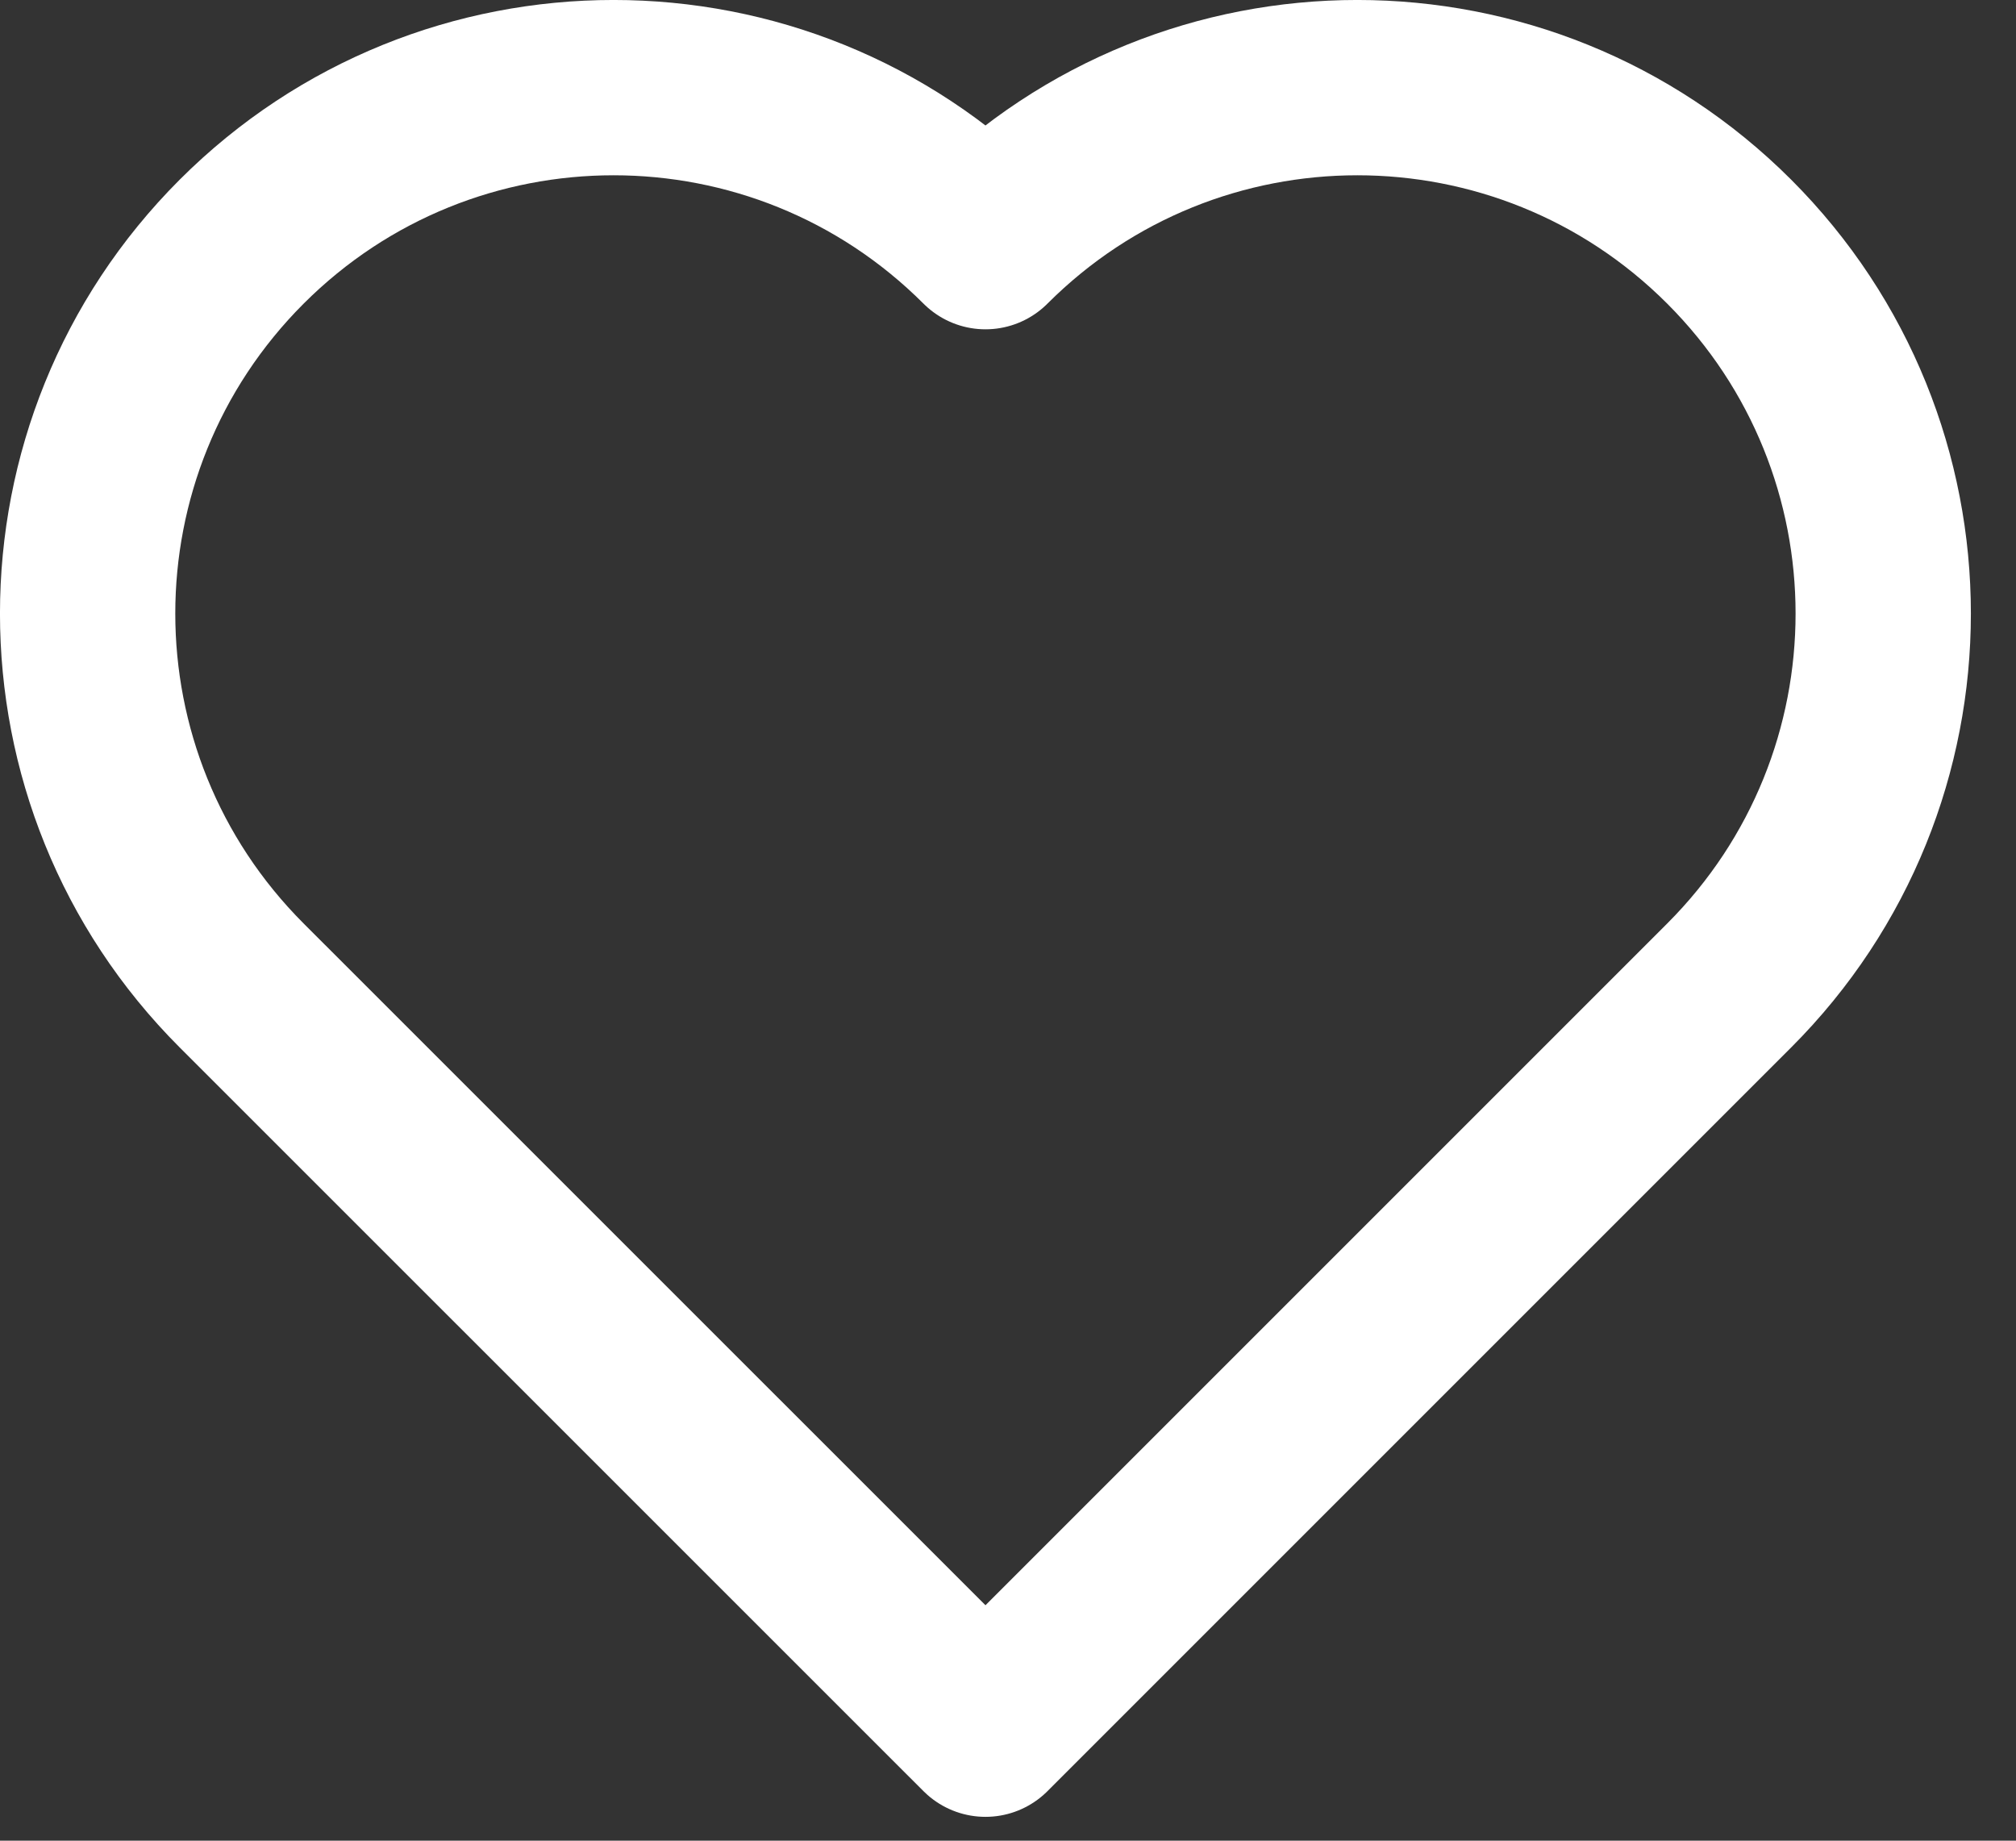
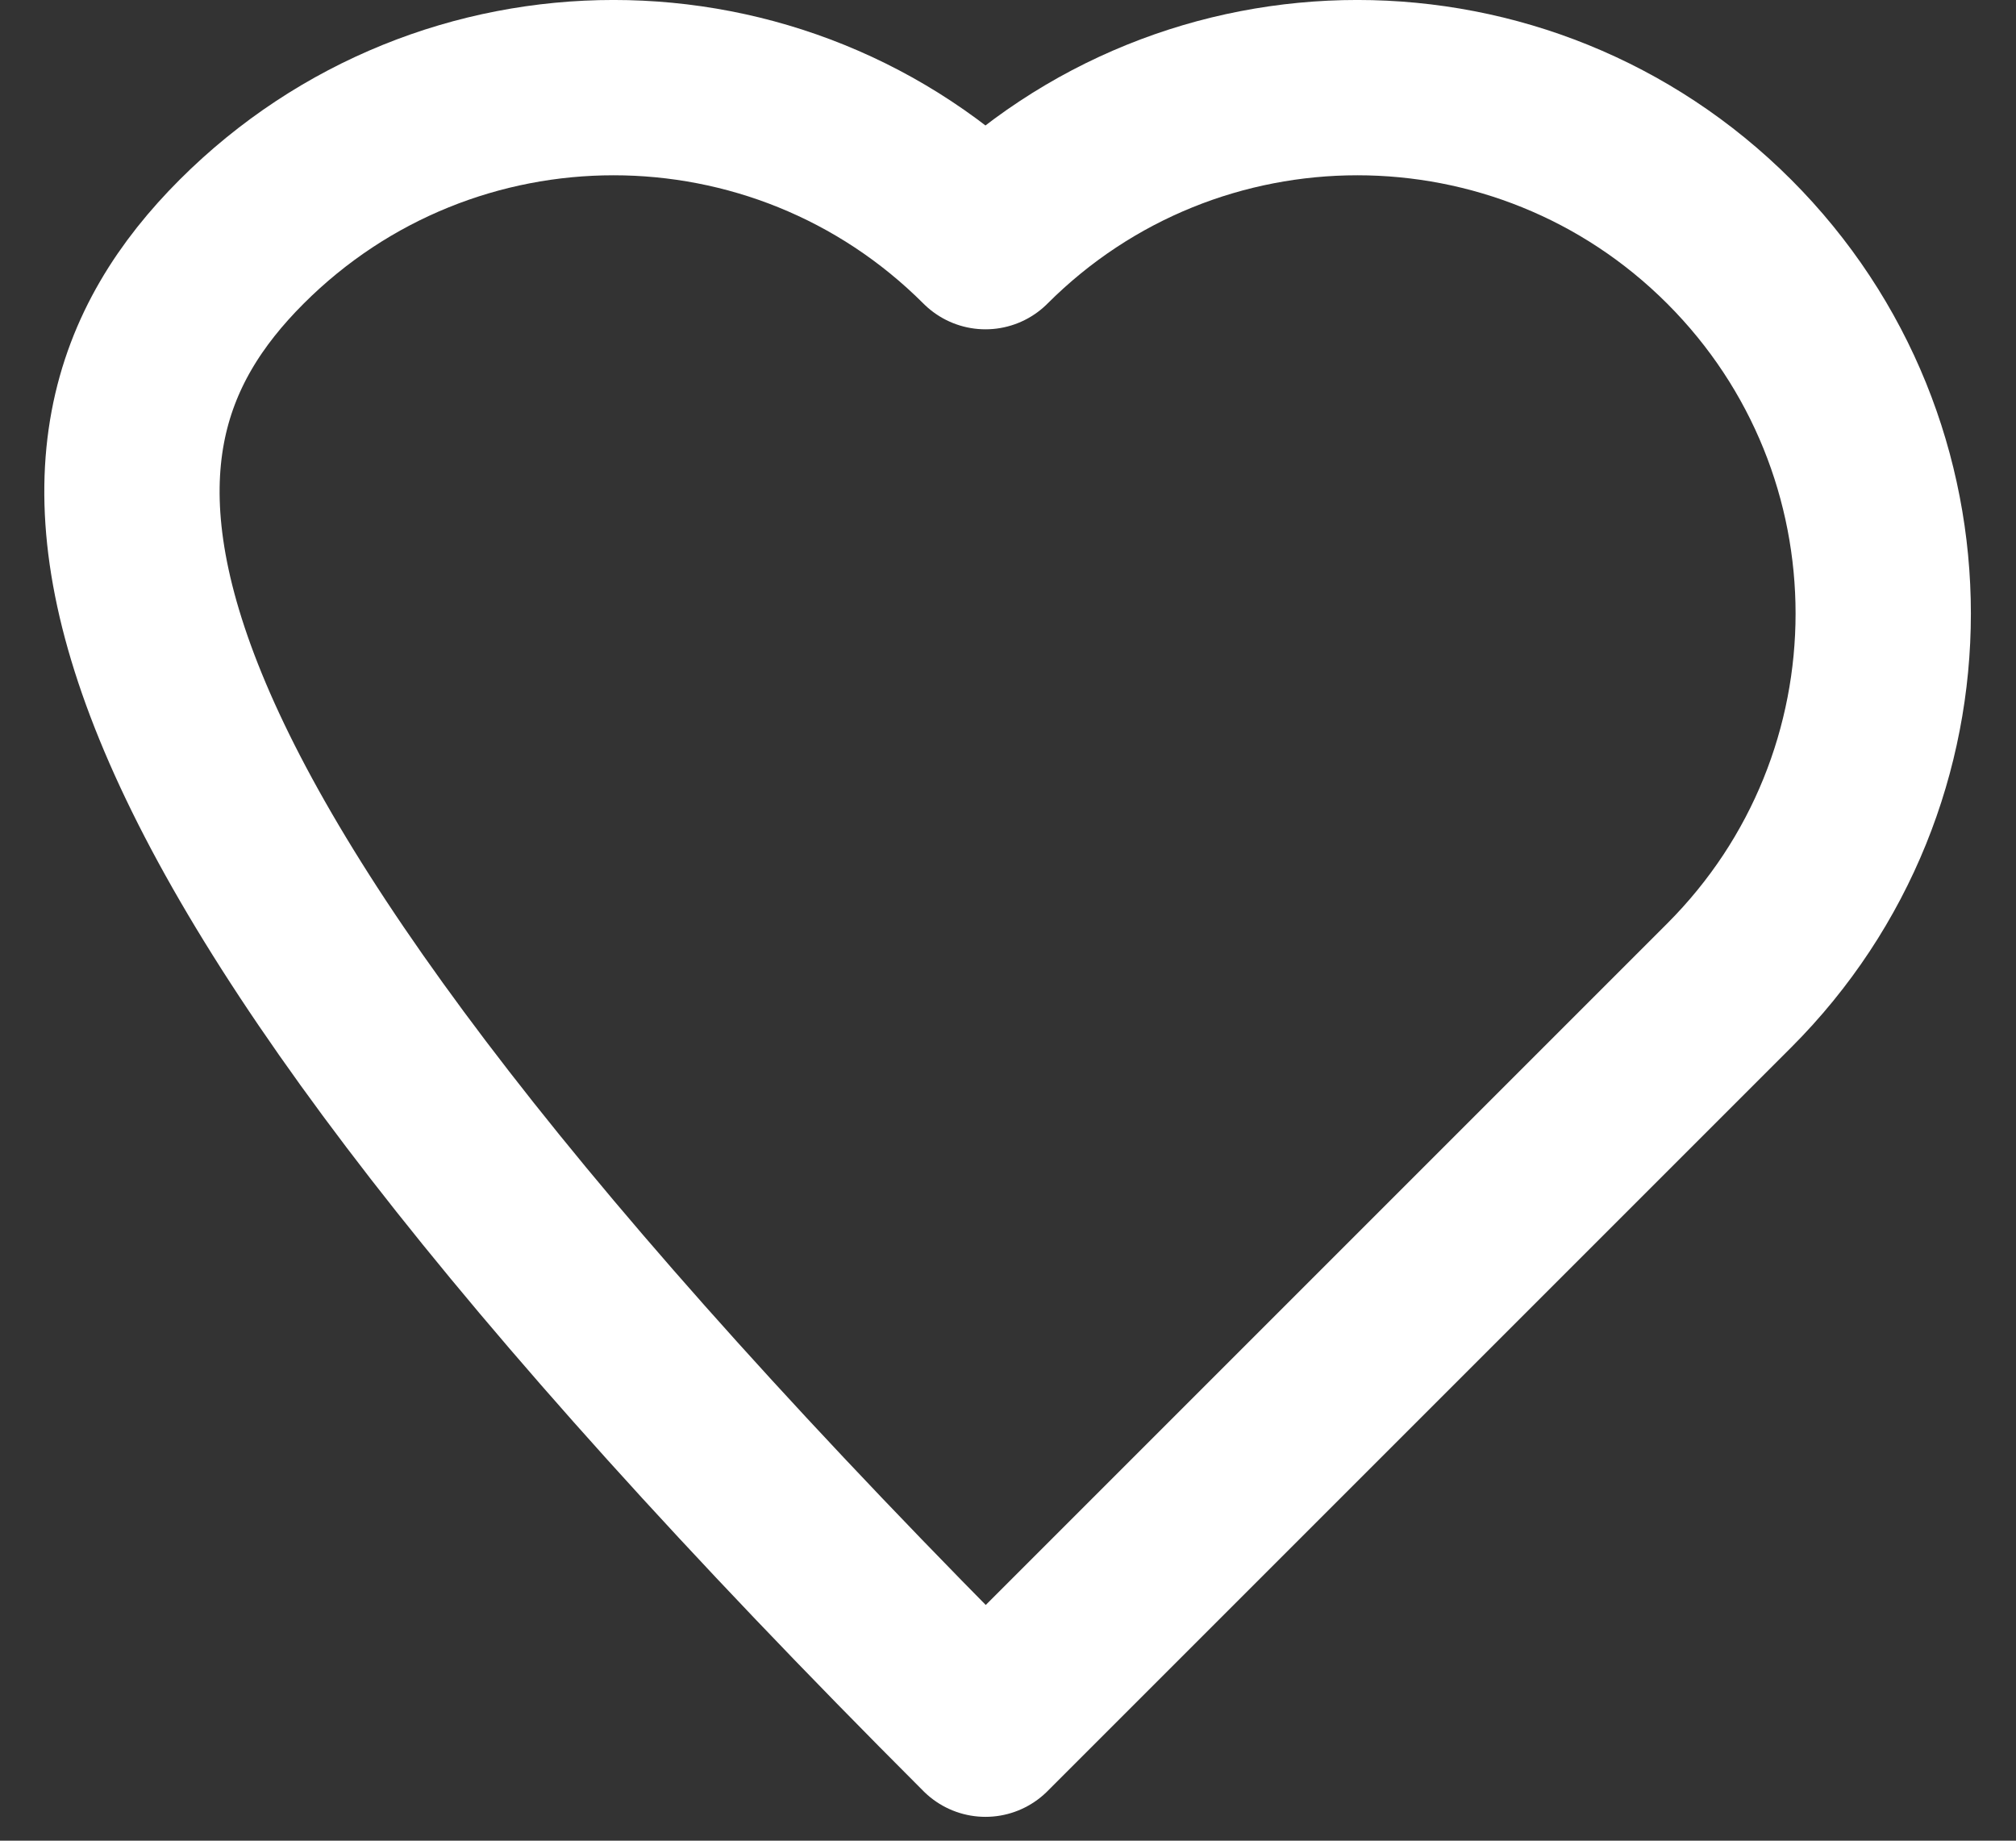
<svg xmlns="http://www.w3.org/2000/svg" width="23px" height="21px" viewBox="0 0 23 21" version="1.1">
  <rect x="0" y="0" width="23" height="21" fill="#333333" stroke="none" />
  <title>güvenliSurus</title>
  <desc>Created with Sketch.</desc>
  <defs />
  <g id="kurumsal-kiralama" stroke="none" stroke-width="1" fill="none" fill-rule="evenodd" stroke-linecap="round" stroke-linejoin="round">
    <g id="03.01---Hizmetler" transform="translate(-906, -2634)" stroke="#FFFFFF" stroke-width="2">
      <g id="güvenliSurus" transform="translate(905, 2632)">
-         <path d="M20.728,13.243 L12.243,21.728 L3.757,13.243 C1.414,10.899 1.414,7.101 3.757,4.757 C6.101,2.414 9.899,2.414 12.243,4.757 C14.586,2.414 18.385,2.414 20.728,4.757 C23.071,7.101 23.071,10.899 20.728,13.243 Z" id="Combined-Shape" />
+         <path d="M20.728,13.243 L12.243,21.728 C1.414,10.899 1.414,7.101 3.757,4.757 C6.101,2.414 9.899,2.414 12.243,4.757 C14.586,2.414 18.385,2.414 20.728,4.757 C23.071,7.101 23.071,10.899 20.728,13.243 Z" id="Combined-Shape" />
      </g>
    </g>
  </g>
</svg>